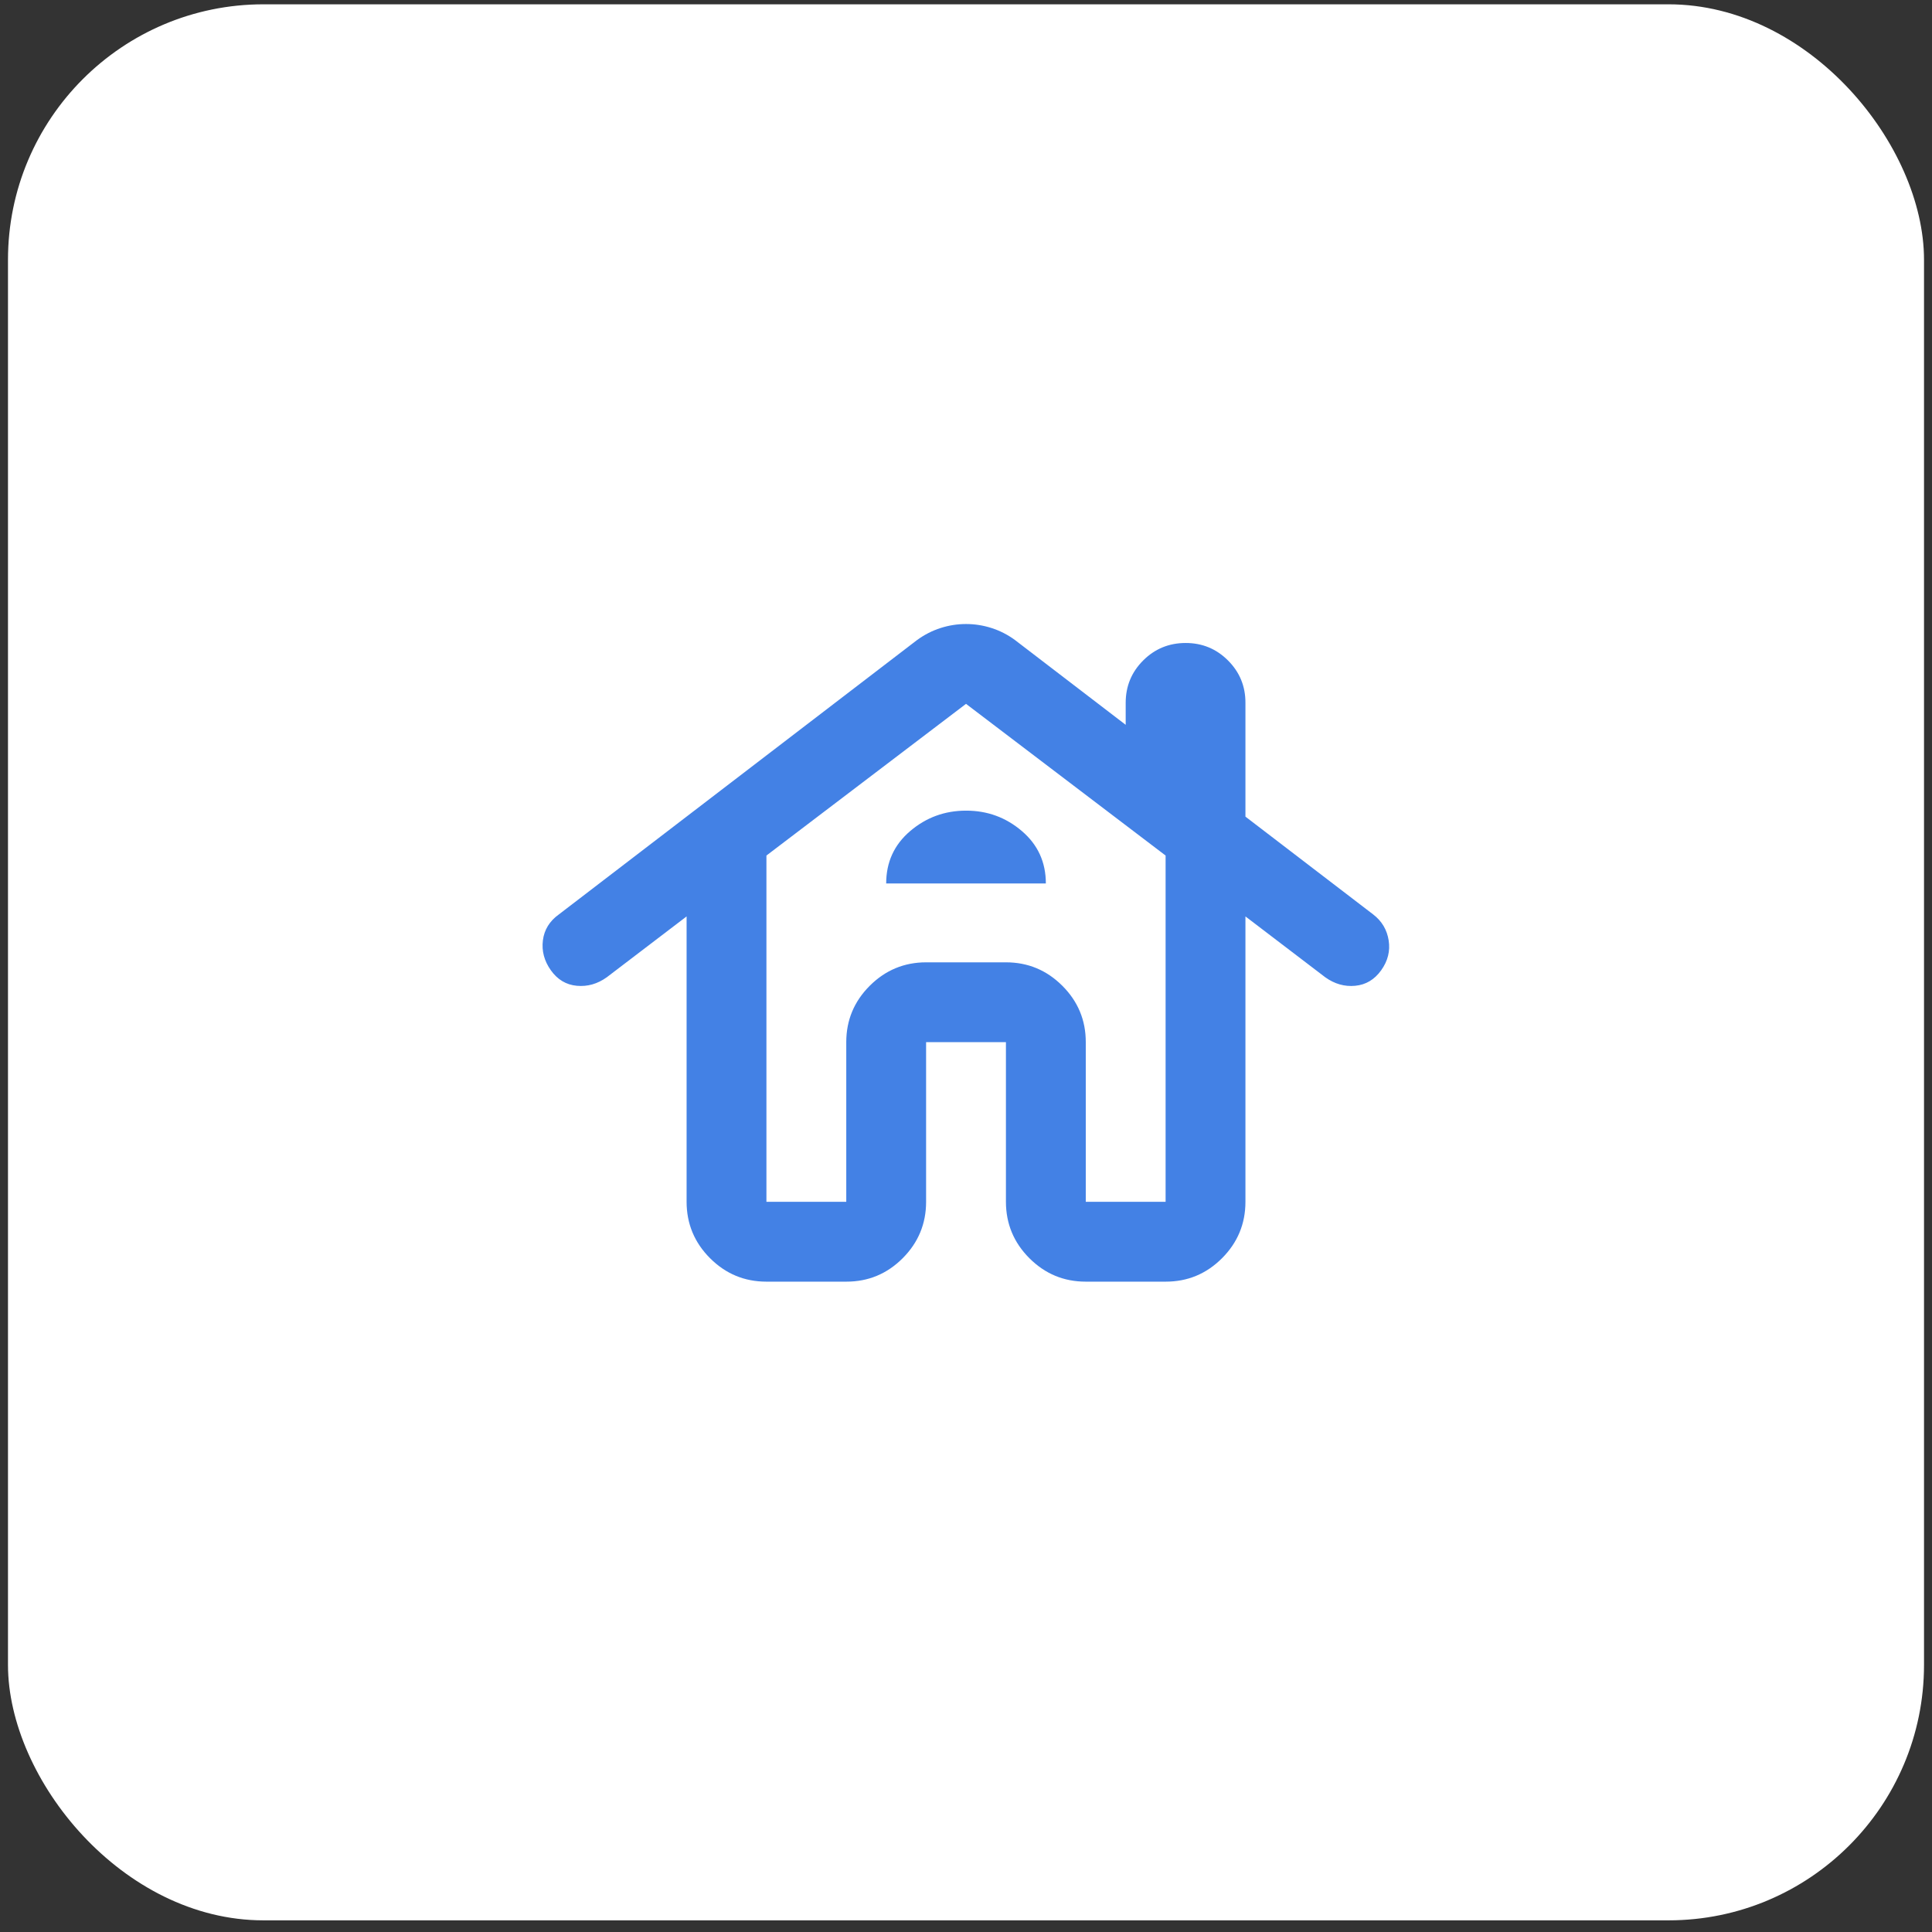
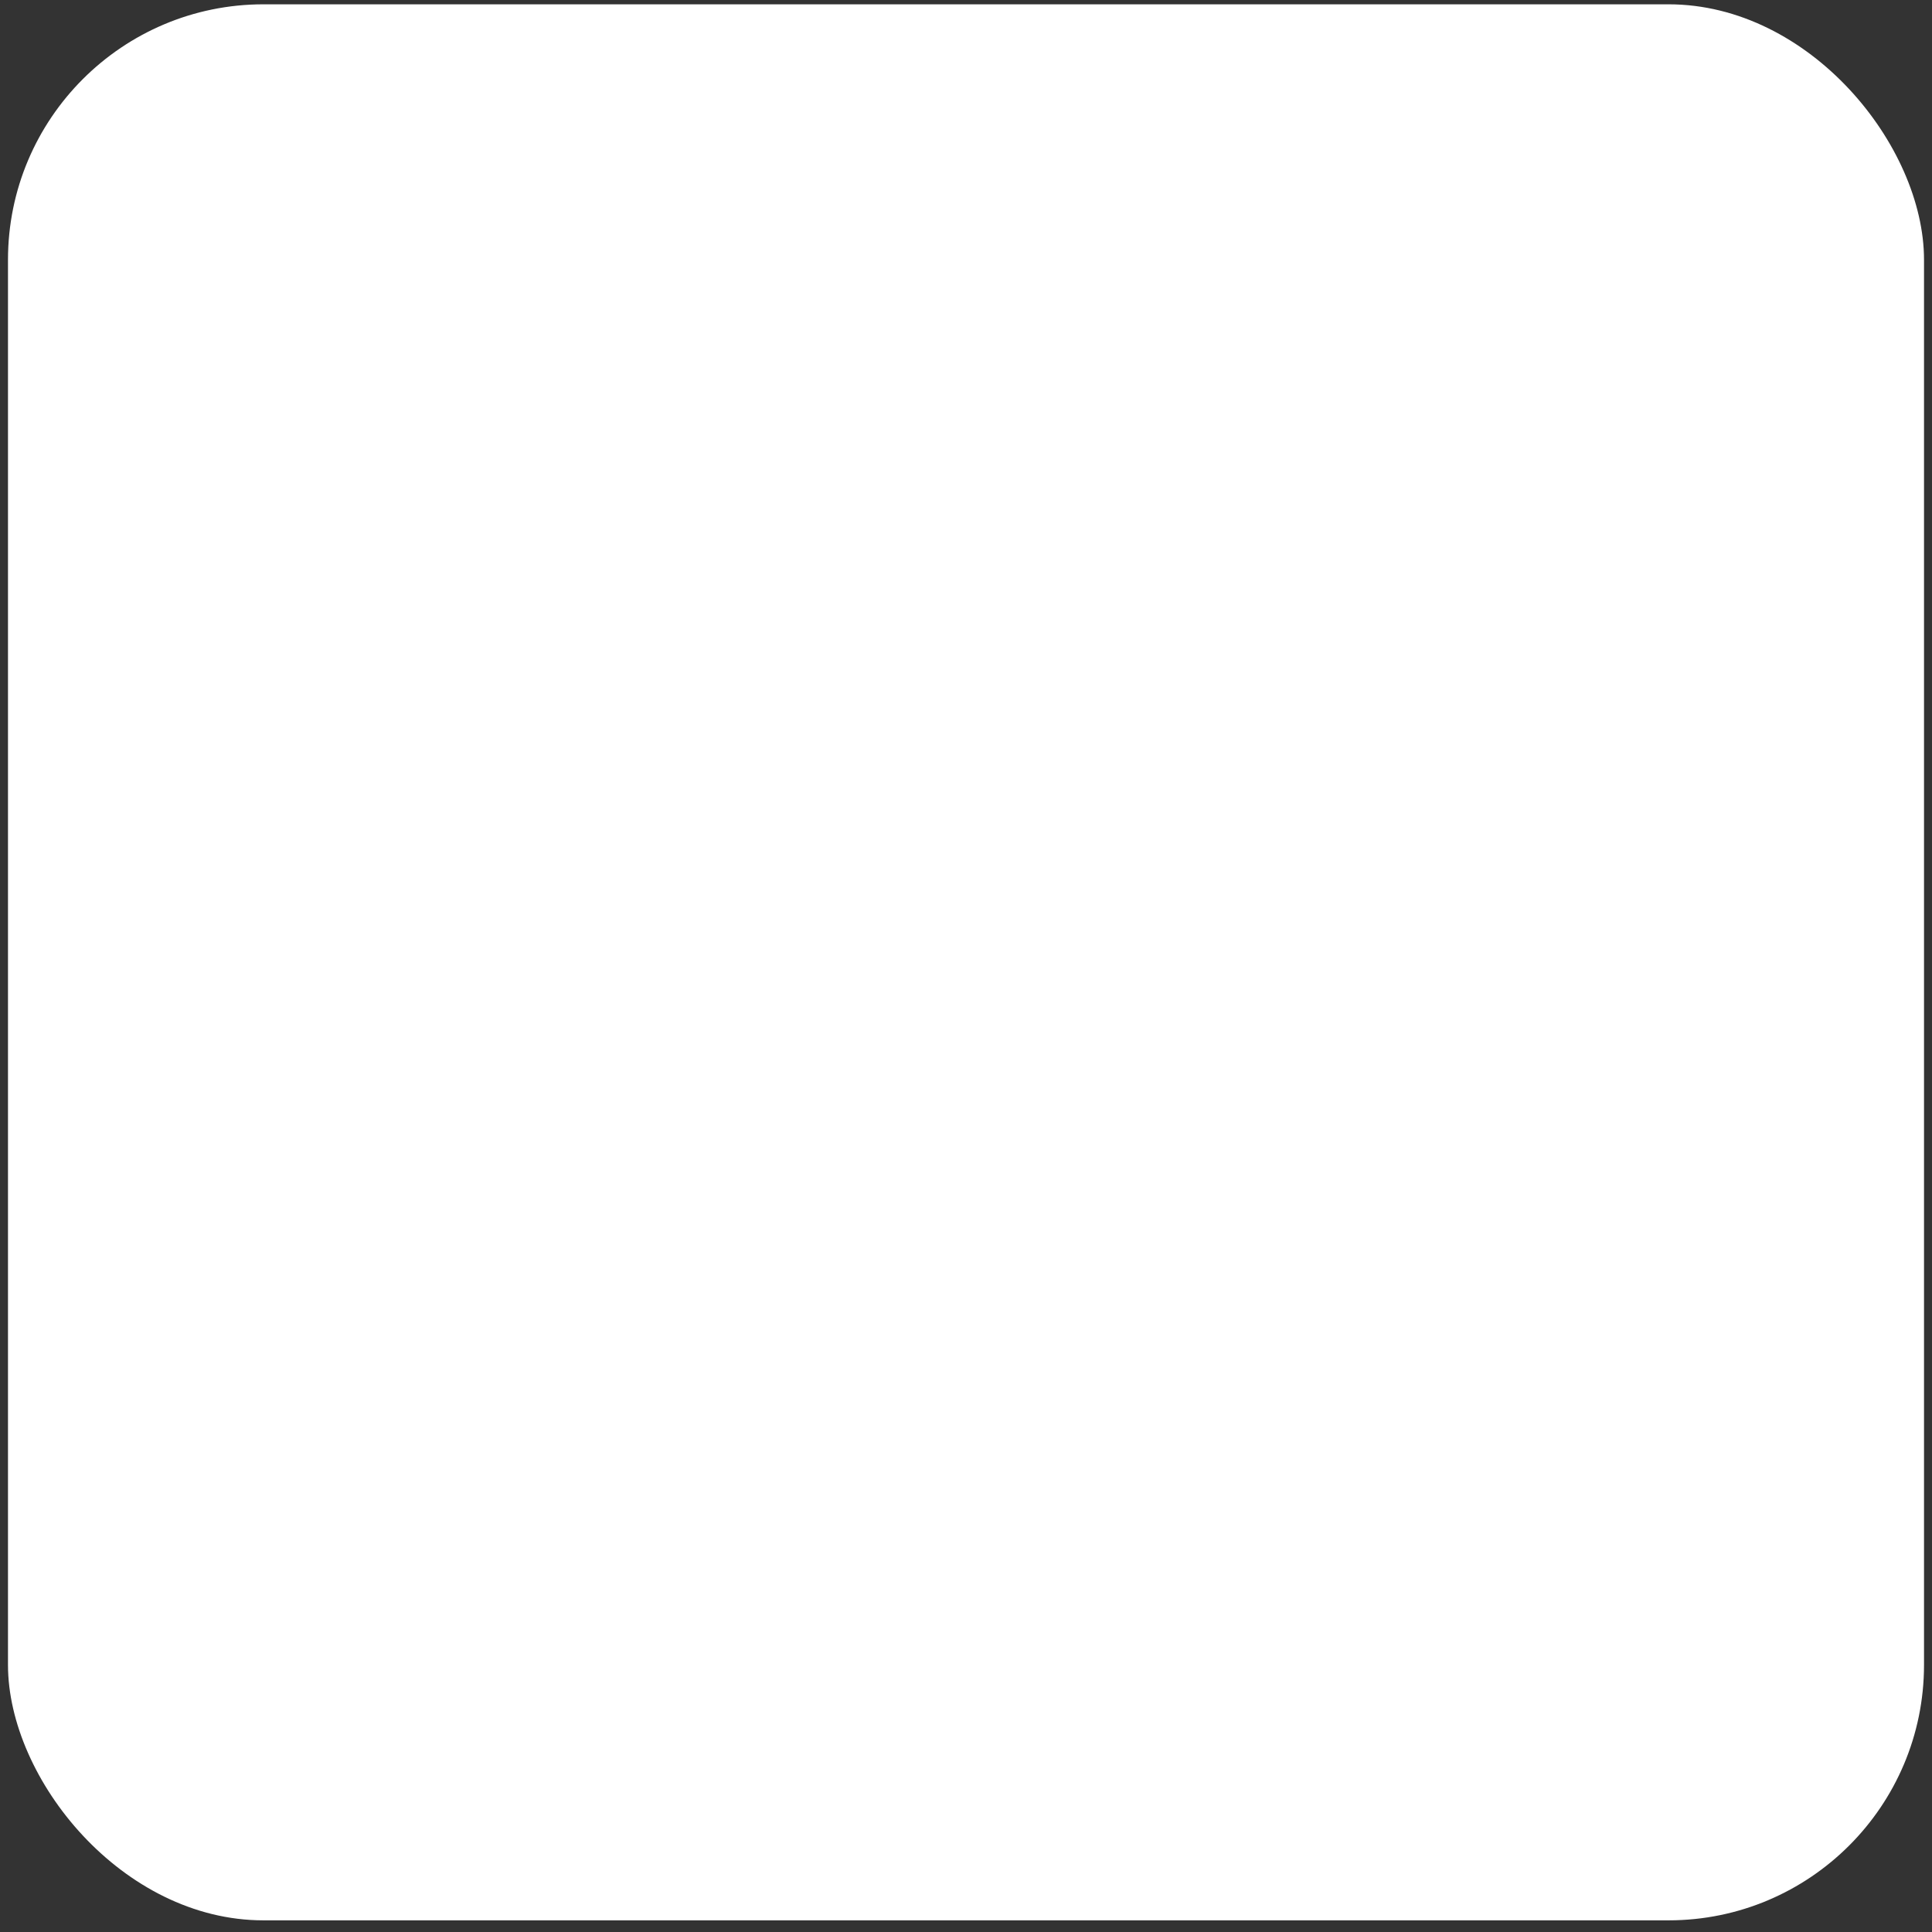
<svg xmlns="http://www.w3.org/2000/svg" width="121" height="121" viewBox="0 0 121 121" fill="none">
  <rect x="0" y="0" width="121" height="121" fill="#333333" stroke="none" />
  <rect x="0.5" y="0.27" width="120" height="120" rx="16" fill="white" />
-   <path d="M48.001 80.269C46.626 80.269 45.45 79.78 44.471 78.802C43.493 77.824 43.003 76.646 43.001 75.269V57.395L38.001 61.207C37.418 61.624 36.793 61.801 36.126 61.739C35.46 61.678 34.918 61.355 34.501 60.77C34.085 60.184 33.918 59.559 34.001 58.895C34.085 58.23 34.418 57.688 35.001 57.27L57.439 40.082C57.897 39.749 58.387 39.499 58.909 39.332C59.431 39.165 59.961 39.082 60.501 39.082C61.041 39.082 61.573 39.165 62.096 39.332C62.62 39.499 63.109 39.749 63.564 40.082L70.501 45.395V44.02C70.501 42.978 70.866 42.093 71.596 41.364C72.326 40.636 73.211 40.271 74.251 40.27C75.291 40.268 76.177 40.633 76.909 41.364C77.641 42.096 78.005 42.981 78.001 44.02V51.145L86.001 57.27C86.543 57.686 86.866 58.228 86.971 58.895C87.076 59.561 86.92 60.186 86.501 60.77C86.083 61.353 85.541 61.676 84.876 61.739C84.211 61.803 83.586 61.625 83.001 61.207L78.001 57.395V75.269C78.001 76.644 77.512 77.822 76.534 78.802C75.555 79.782 74.378 80.271 73.001 80.269H68.001C66.626 80.269 65.45 79.78 64.471 78.802C63.493 77.824 63.003 76.646 63.001 75.269V65.269H58.001V75.269C58.001 76.644 57.512 77.822 56.534 78.802C55.556 79.782 54.378 80.271 53.001 80.269H48.001ZM48.001 75.269H53.001V65.269C53.001 63.895 53.491 62.718 54.471 61.739C55.451 60.761 56.628 60.271 58.001 60.27H63.001C64.376 60.27 65.554 60.76 66.534 61.739C67.514 62.719 68.003 63.896 68.001 65.269V75.269H73.001V53.582L60.501 44.082L48.001 53.582V75.269ZM55.501 55.332H65.501C65.501 53.999 65.001 52.904 64.001 52.05C63.001 51.194 61.835 50.768 60.501 50.77C59.168 50.771 58.001 51.199 57.001 52.052C56.001 52.905 55.501 53.999 55.501 55.332Z" fill="#4381E5" />
</svg>